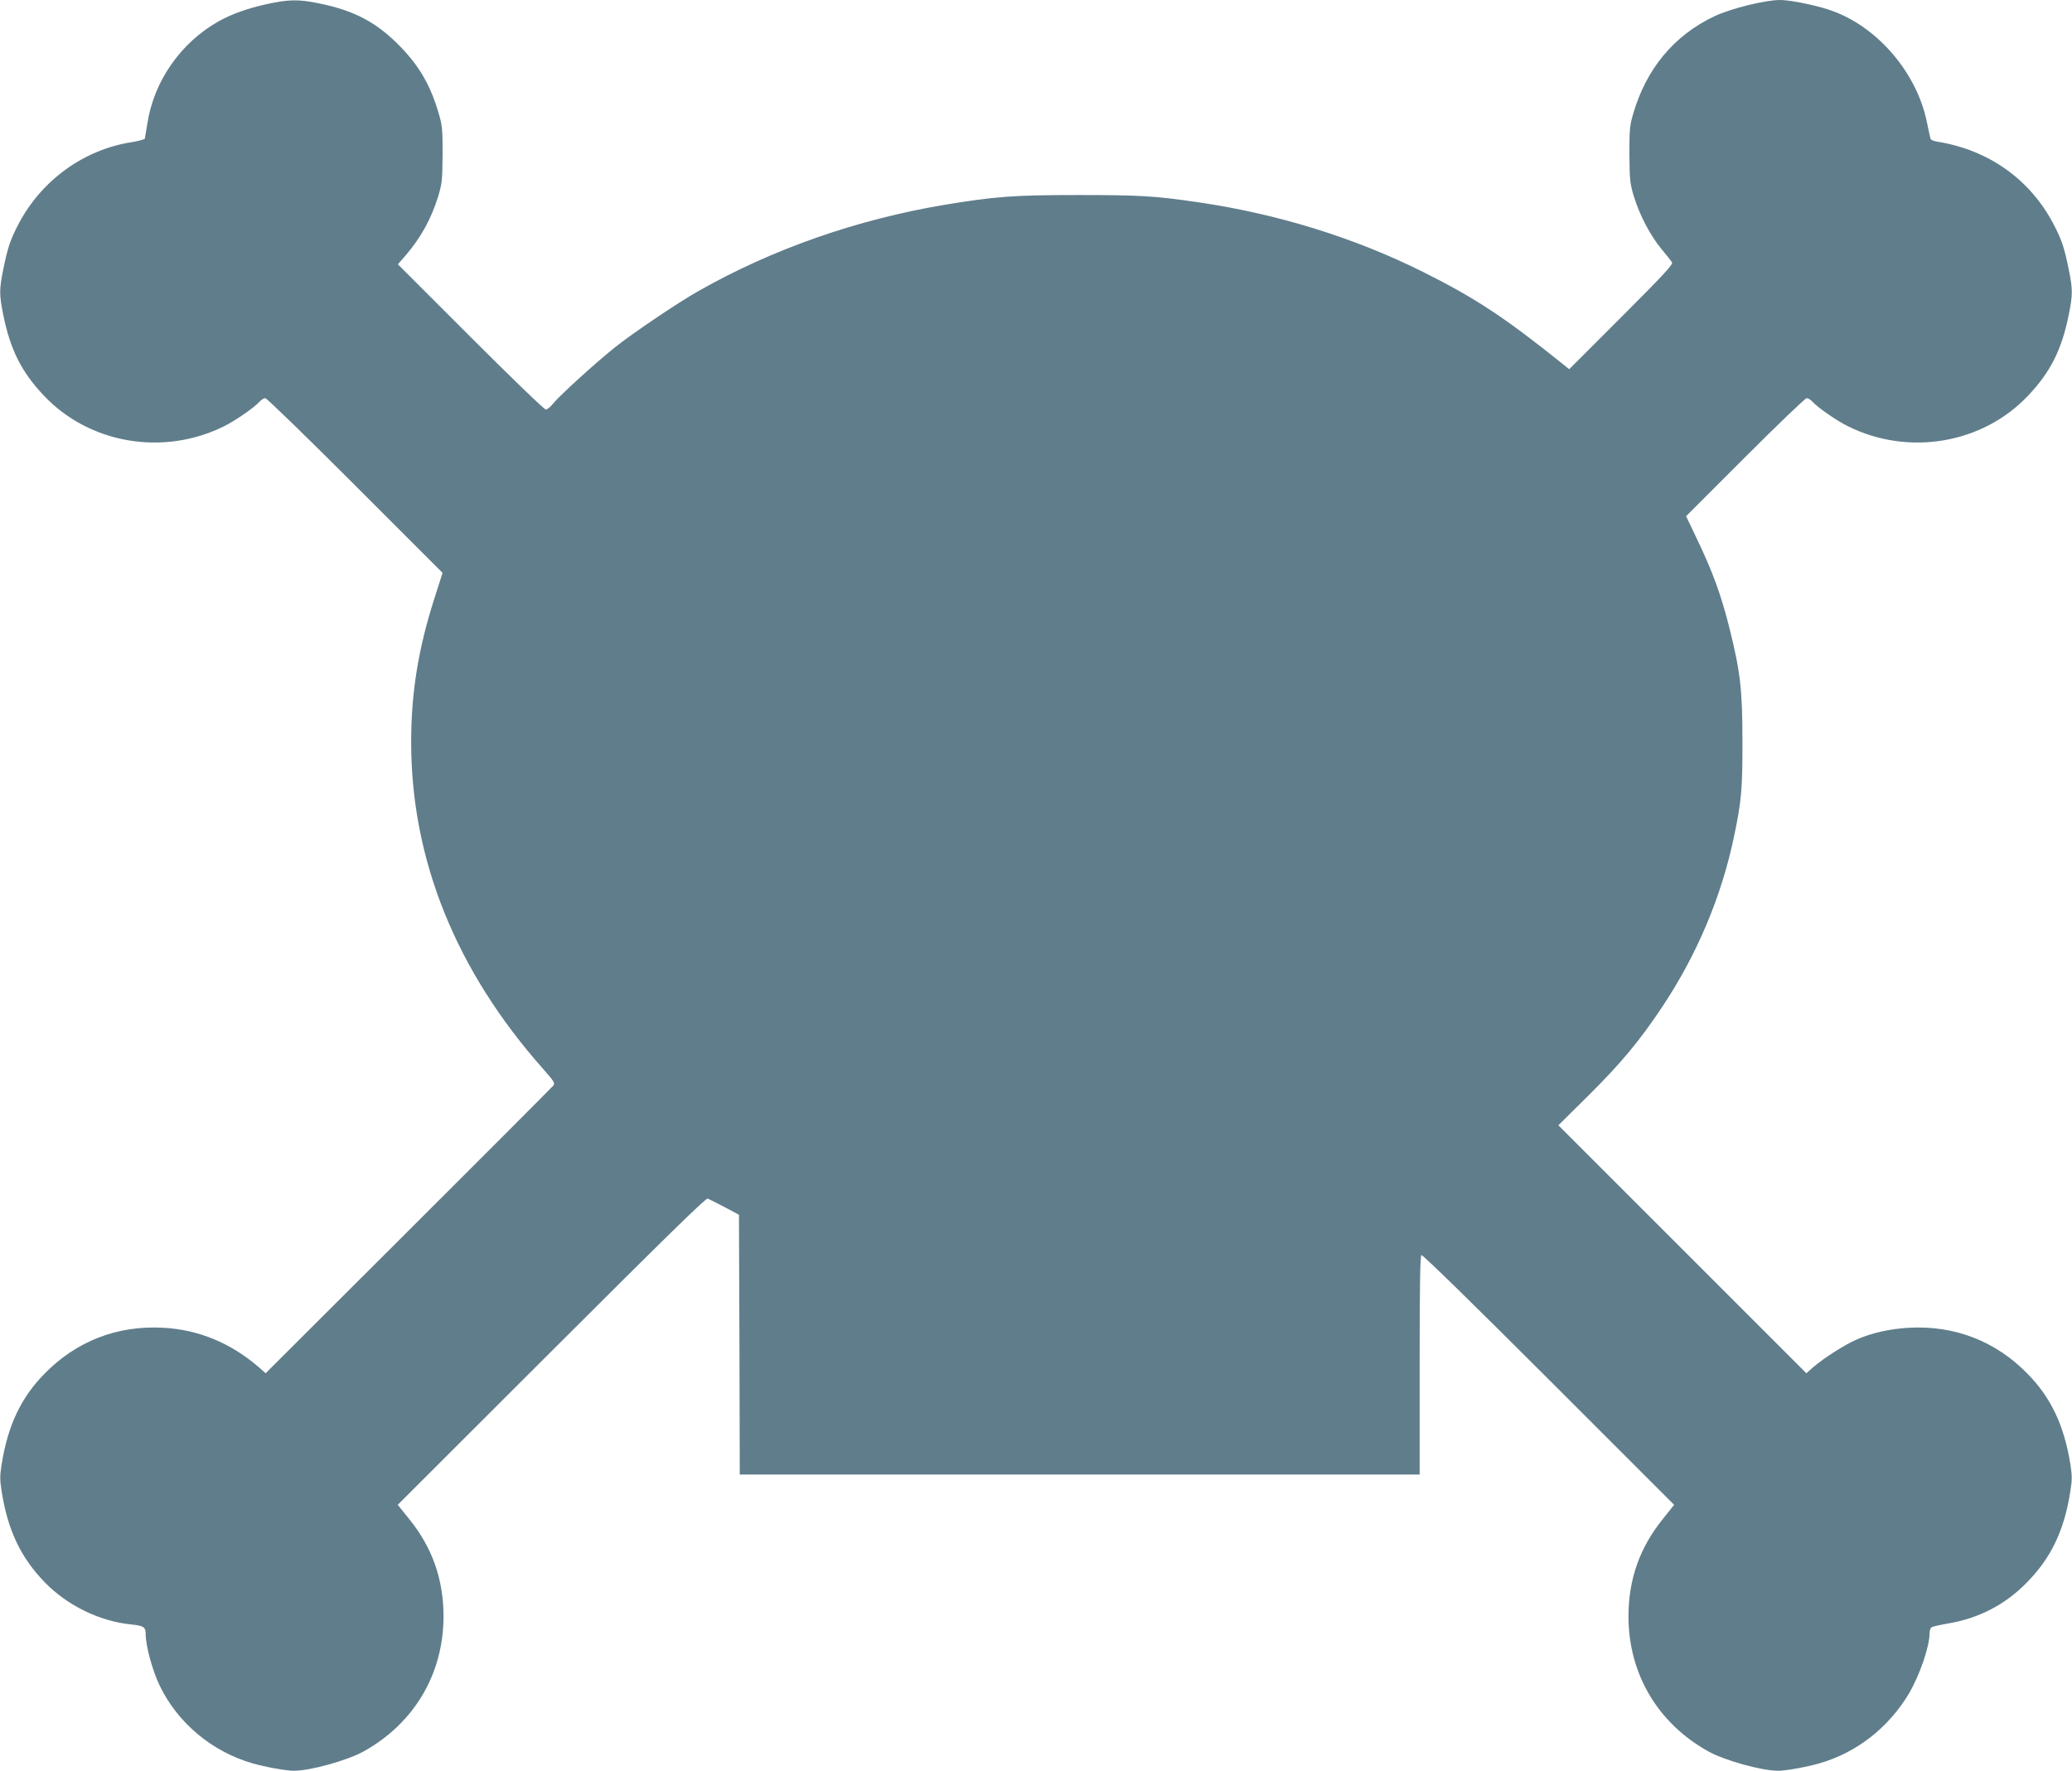
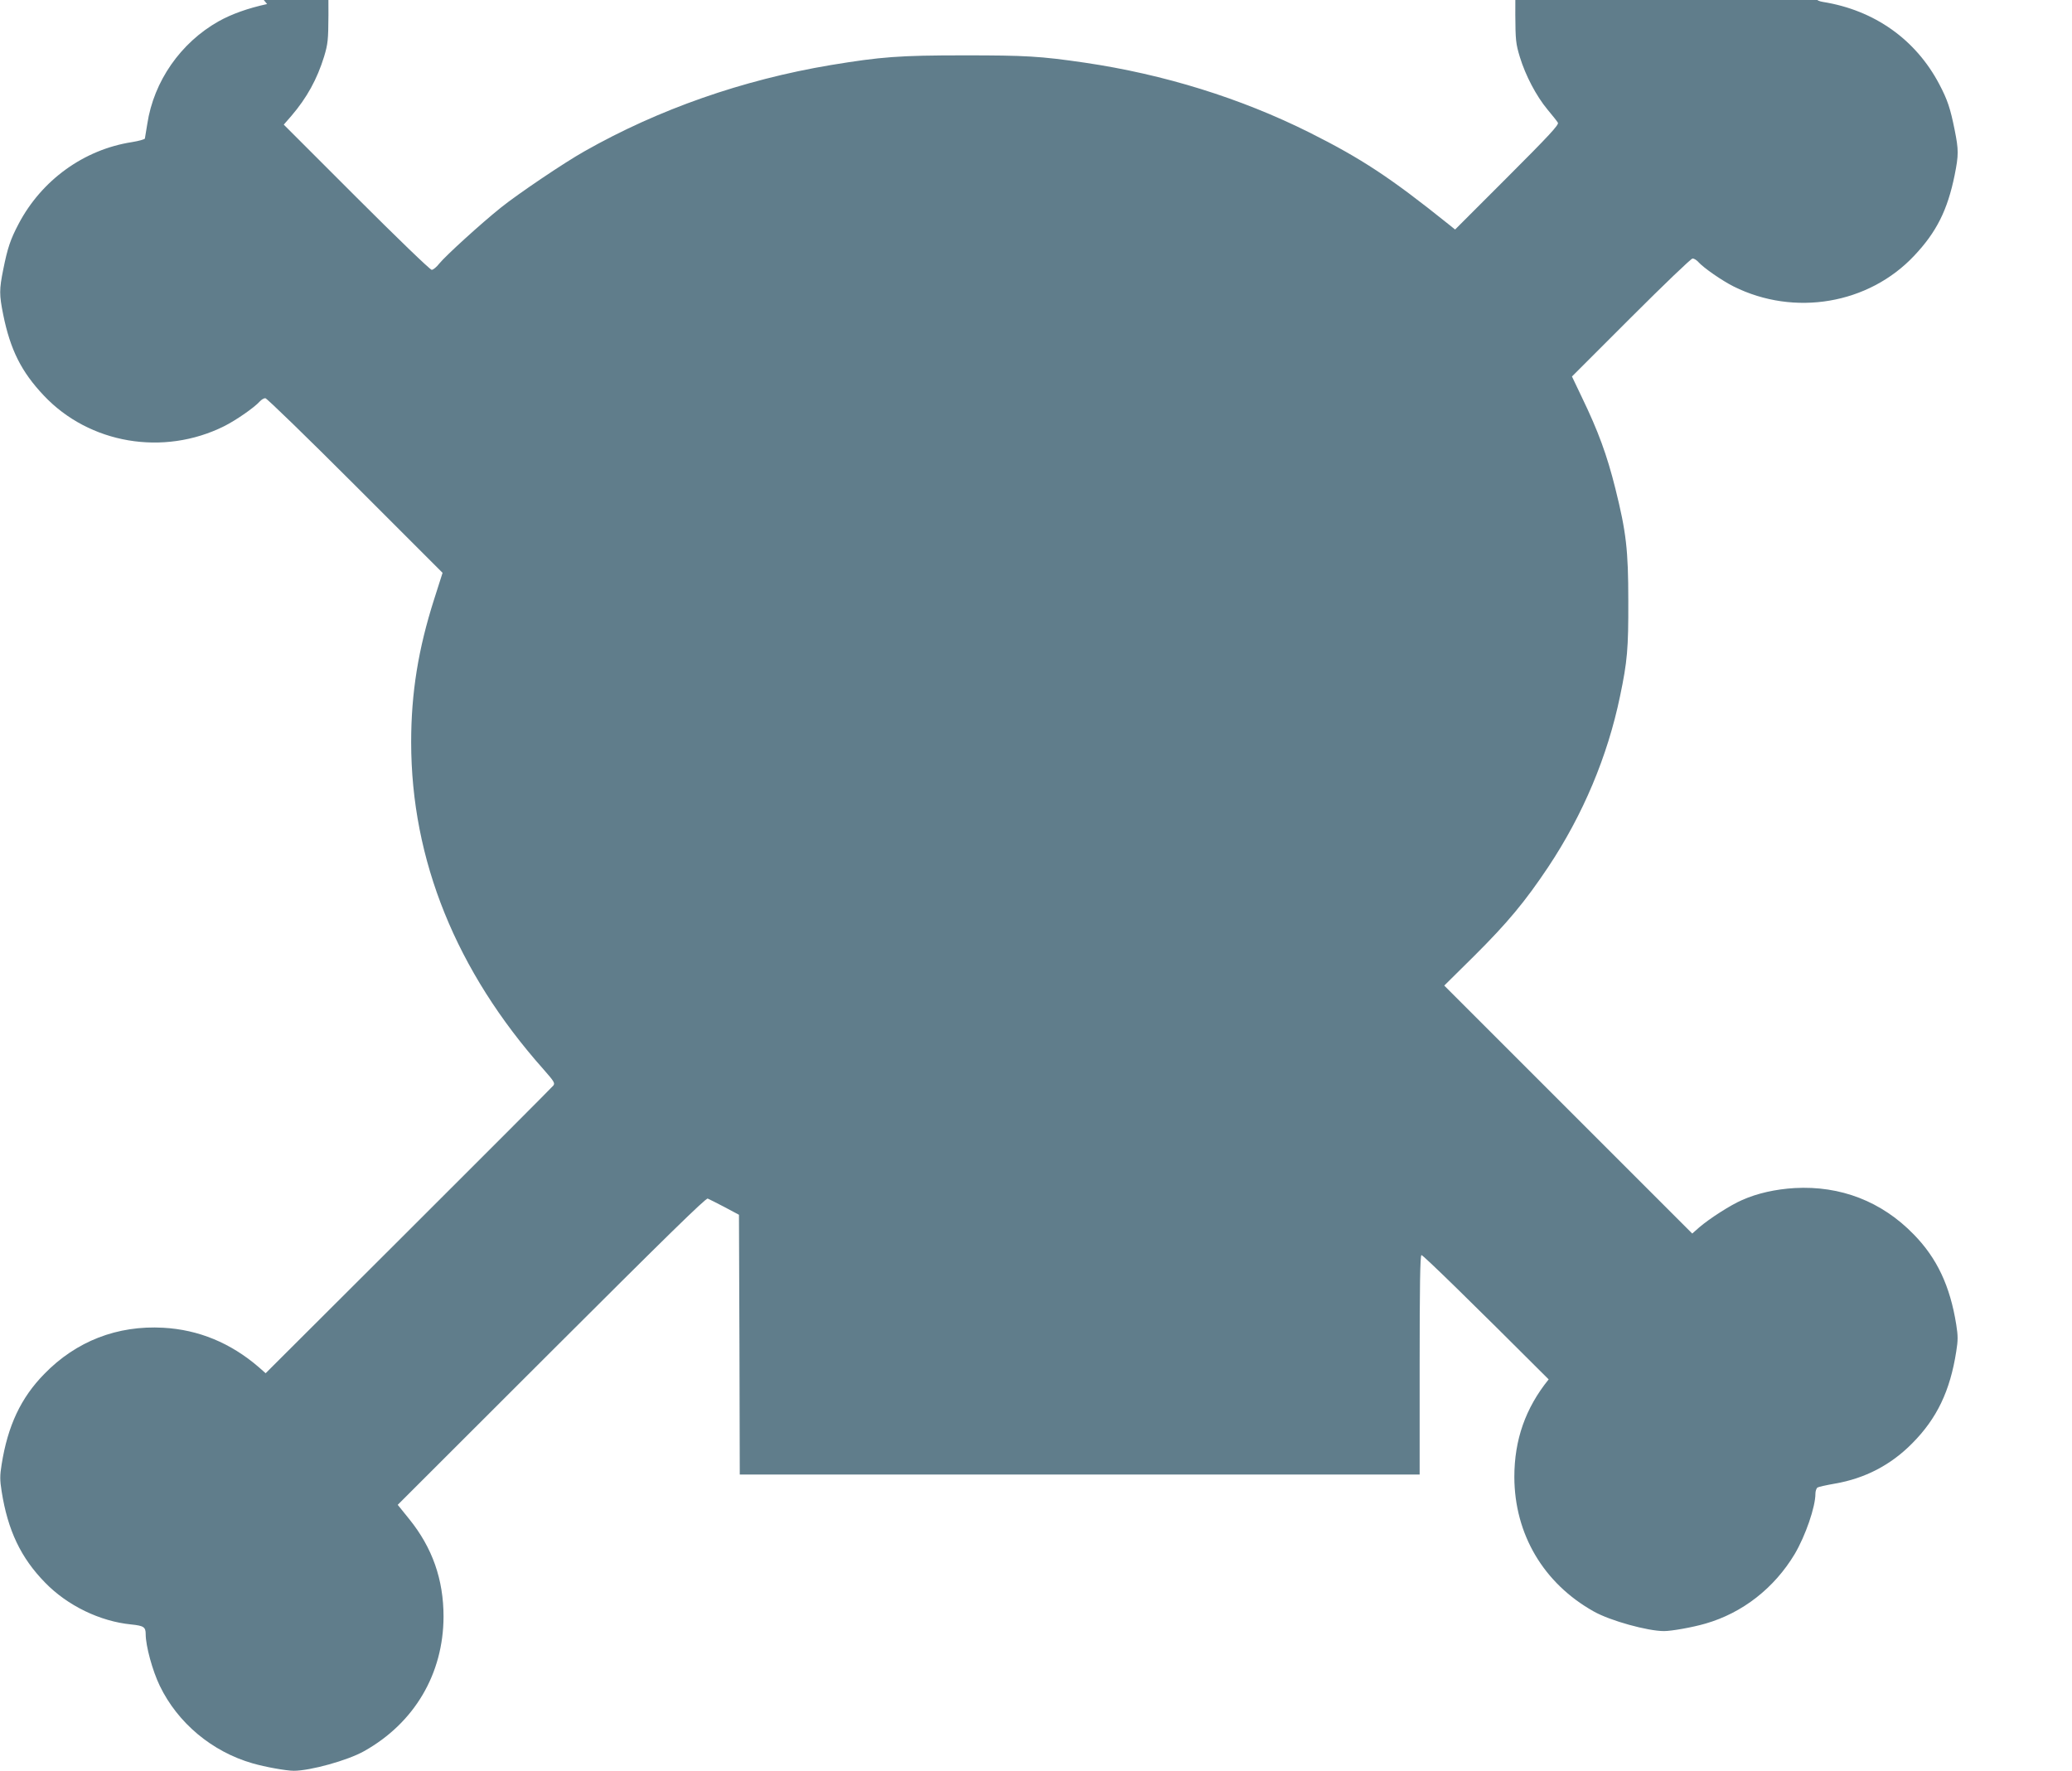
<svg xmlns="http://www.w3.org/2000/svg" version="1.0" width="1280pt" height="1094pt" viewBox="0 0 1280 1094" preserveAspectRatio="xMidYMid meet">
  <g transform="translate(0,1094) scale(0.1,-0.1)" fill="#607d8b" stroke="none">
-     <path d="M1650 10915 c-119 -26 -220 -62 -300 -107 -234 -132 -400 -370 -440 -633 -7 -44 -14 -85 -15 -91 -2 -5 -37 -15 -80 -22 -297 -46 -558 -235 -700 -505 -51 -97 -68 -148 -95 -282 -25 -125 -25 -155 0 -280 44 -216 112 -352 250 -498 281 -299 740 -377 1115 -190 72 36 186 115 219 152 11 12 26 21 35 21 9 0 259 -243 555 -539 l540 -540 -52 -163 c-98 -307 -142 -578 -142 -883 0 -728 278 -1415 818 -2022 65 -74 72 -85 60 -100 -8 -10 -411 -414 -895 -897 l-882 -880 -43 38 c-173 149 -371 231 -589 243 -284 16 -539 -83 -736 -286 -144 -147 -225 -319 -263 -559 -11 -68 -11 -96 0 -165 38 -242 119 -412 269 -565 138 -142 339 -239 531 -258 78 -8 90 -16 90 -60 0 -73 42 -226 87 -319 111 -230 323 -407 573 -479 79 -23 209 -46 255 -46 102 0 333 64 434 121 311 174 490 478 491 831 0 230 -69 426 -212 603 l-71 88 950 949 c705 704 953 947 965 943 10 -4 57 -28 105 -53 l88 -47 3 -803 2 -802 2100 0 2100 0 0 674 c0 487 3 677 11 682 7 4 326 -308 786 -768 l775 -775 -70 -88 c-143 -177 -212 -373 -212 -603 1 -353 180 -657 491 -831 101 -57 332 -121 434 -121 46 0 176 23 255 46 230 66 426 220 552 430 67 114 128 291 128 373 0 16 6 33 13 38 6 4 55 15 107 24 186 32 346 115 478 249 152 153 234 323 272 568 11 68 11 96 0 165 -38 239 -119 411 -263 558 -197 203 -452 302 -736 286 -117 -7 -230 -32 -324 -74 -70 -30 -201 -114 -265 -169 l-43 -38 -766 766 -766 766 185 183 c206 205 314 335 457 549 215 323 367 684 444 1056 45 215 52 293 51 589 0 315 -13 425 -80 694 -52 208 -106 355 -207 564 l-61 128 364 364 c201 201 372 365 381 365 9 0 24 -9 35 -21 33 -37 147 -116 219 -152 375 -187 834 -109 1115 190 138 146 206 282 250 498 25 125 25 155 0 280 -27 134 -44 185 -95 282 -146 277 -401 457 -718 508 -21 3 -39 11 -41 18 -2 7 -13 56 -24 110 -63 295 -295 570 -570 675 -86 34 -266 72 -335 72 -93 0 -302 -52 -405 -100 -250 -118 -423 -325 -504 -607 -20 -68 -23 -100 -22 -248 1 -155 3 -178 28 -260 35 -115 102 -242 171 -325 30 -36 59 -72 64 -81 8 -12 -54 -79 -313 -338 l-322 -322 -41 33 c-359 288 -537 405 -858 566 -426 213 -900 360 -1390 432 -274 40 -364 45 -745 45 -401 0 -513 -9 -823 -60 -543 -91 -1064 -273 -1522 -533 -123 -69 -409 -262 -515 -347 -125 -100 -342 -298 -381 -346 -17 -22 -38 -39 -47 -39 -10 0 -219 202 -465 448 l-449 449 47 54 c96 112 159 227 202 366 24 80 26 103 27 258 1 148 -2 180 -22 248 -50 174 -118 294 -236 416 -148 153 -286 226 -509 271 -123 25 -184 24 -317 -5z" />
+     <path d="M1650 10915 c-119 -26 -220 -62 -300 -107 -234 -132 -400 -370 -440 -633 -7 -44 -14 -85 -15 -91 -2 -5 -37 -15 -80 -22 -297 -46 -558 -235 -700 -505 -51 -97 -68 -148 -95 -282 -25 -125 -25 -155 0 -280 44 -216 112 -352 250 -498 281 -299 740 -377 1115 -190 72 36 186 115 219 152 11 12 26 21 35 21 9 0 259 -243 555 -539 l540 -540 -52 -163 c-98 -307 -142 -578 -142 -883 0 -728 278 -1415 818 -2022 65 -74 72 -85 60 -100 -8 -10 -411 -414 -895 -897 l-882 -880 -43 38 c-173 149 -371 231 -589 243 -284 16 -539 -83 -736 -286 -144 -147 -225 -319 -263 -559 -11 -68 -11 -96 0 -165 38 -242 119 -412 269 -565 138 -142 339 -239 531 -258 78 -8 90 -16 90 -60 0 -73 42 -226 87 -319 111 -230 323 -407 573 -479 79 -23 209 -46 255 -46 102 0 333 64 434 121 311 174 490 478 491 831 0 230 -69 426 -212 603 l-71 88 950 949 c705 704 953 947 965 943 10 -4 57 -28 105 -53 l88 -47 3 -803 2 -802 2100 0 2100 0 0 674 c0 487 3 677 11 682 7 4 326 -308 786 -768 c-143 -177 -212 -373 -212 -603 1 -353 180 -657 491 -831 101 -57 332 -121 434 -121 46 0 176 23 255 46 230 66 426 220 552 430 67 114 128 291 128 373 0 16 6 33 13 38 6 4 55 15 107 24 186 32 346 115 478 249 152 153 234 323 272 568 11 68 11 96 0 165 -38 239 -119 411 -263 558 -197 203 -452 302 -736 286 -117 -7 -230 -32 -324 -74 -70 -30 -201 -114 -265 -169 l-43 -38 -766 766 -766 766 185 183 c206 205 314 335 457 549 215 323 367 684 444 1056 45 215 52 293 51 589 0 315 -13 425 -80 694 -52 208 -106 355 -207 564 l-61 128 364 364 c201 201 372 365 381 365 9 0 24 -9 35 -21 33 -37 147 -116 219 -152 375 -187 834 -109 1115 190 138 146 206 282 250 498 25 125 25 155 0 280 -27 134 -44 185 -95 282 -146 277 -401 457 -718 508 -21 3 -39 11 -41 18 -2 7 -13 56 -24 110 -63 295 -295 570 -570 675 -86 34 -266 72 -335 72 -93 0 -302 -52 -405 -100 -250 -118 -423 -325 -504 -607 -20 -68 -23 -100 -22 -248 1 -155 3 -178 28 -260 35 -115 102 -242 171 -325 30 -36 59 -72 64 -81 8 -12 -54 -79 -313 -338 l-322 -322 -41 33 c-359 288 -537 405 -858 566 -426 213 -900 360 -1390 432 -274 40 -364 45 -745 45 -401 0 -513 -9 -823 -60 -543 -91 -1064 -273 -1522 -533 -123 -69 -409 -262 -515 -347 -125 -100 -342 -298 -381 -346 -17 -22 -38 -39 -47 -39 -10 0 -219 202 -465 448 l-449 449 47 54 c96 112 159 227 202 366 24 80 26 103 27 258 1 148 -2 180 -22 248 -50 174 -118 294 -236 416 -148 153 -286 226 -509 271 -123 25 -184 24 -317 -5z" />
  </g>
</svg>